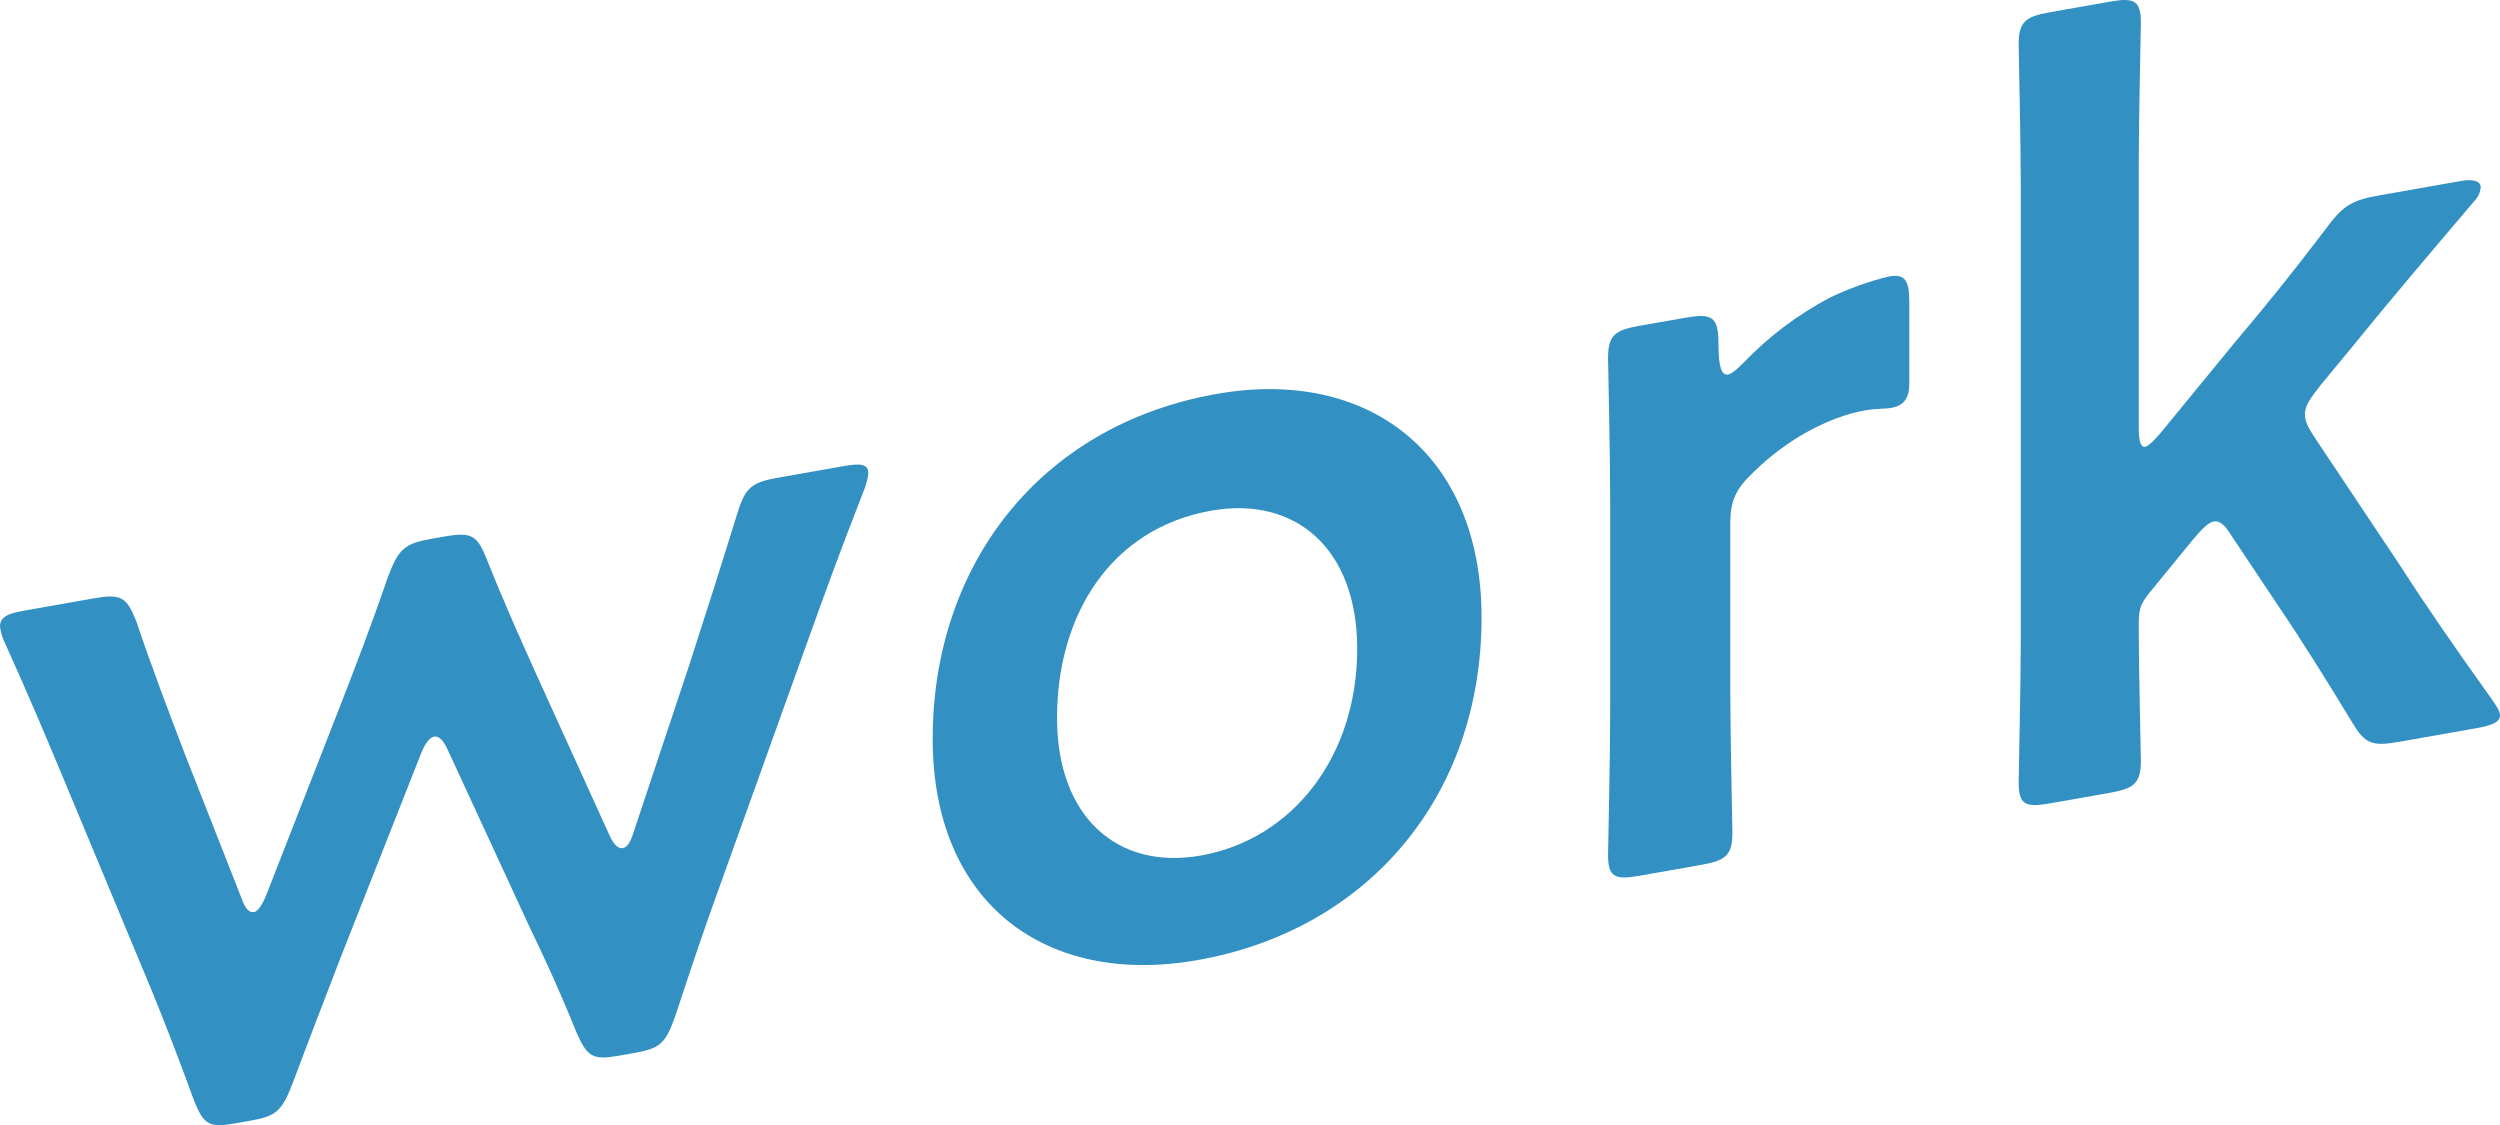
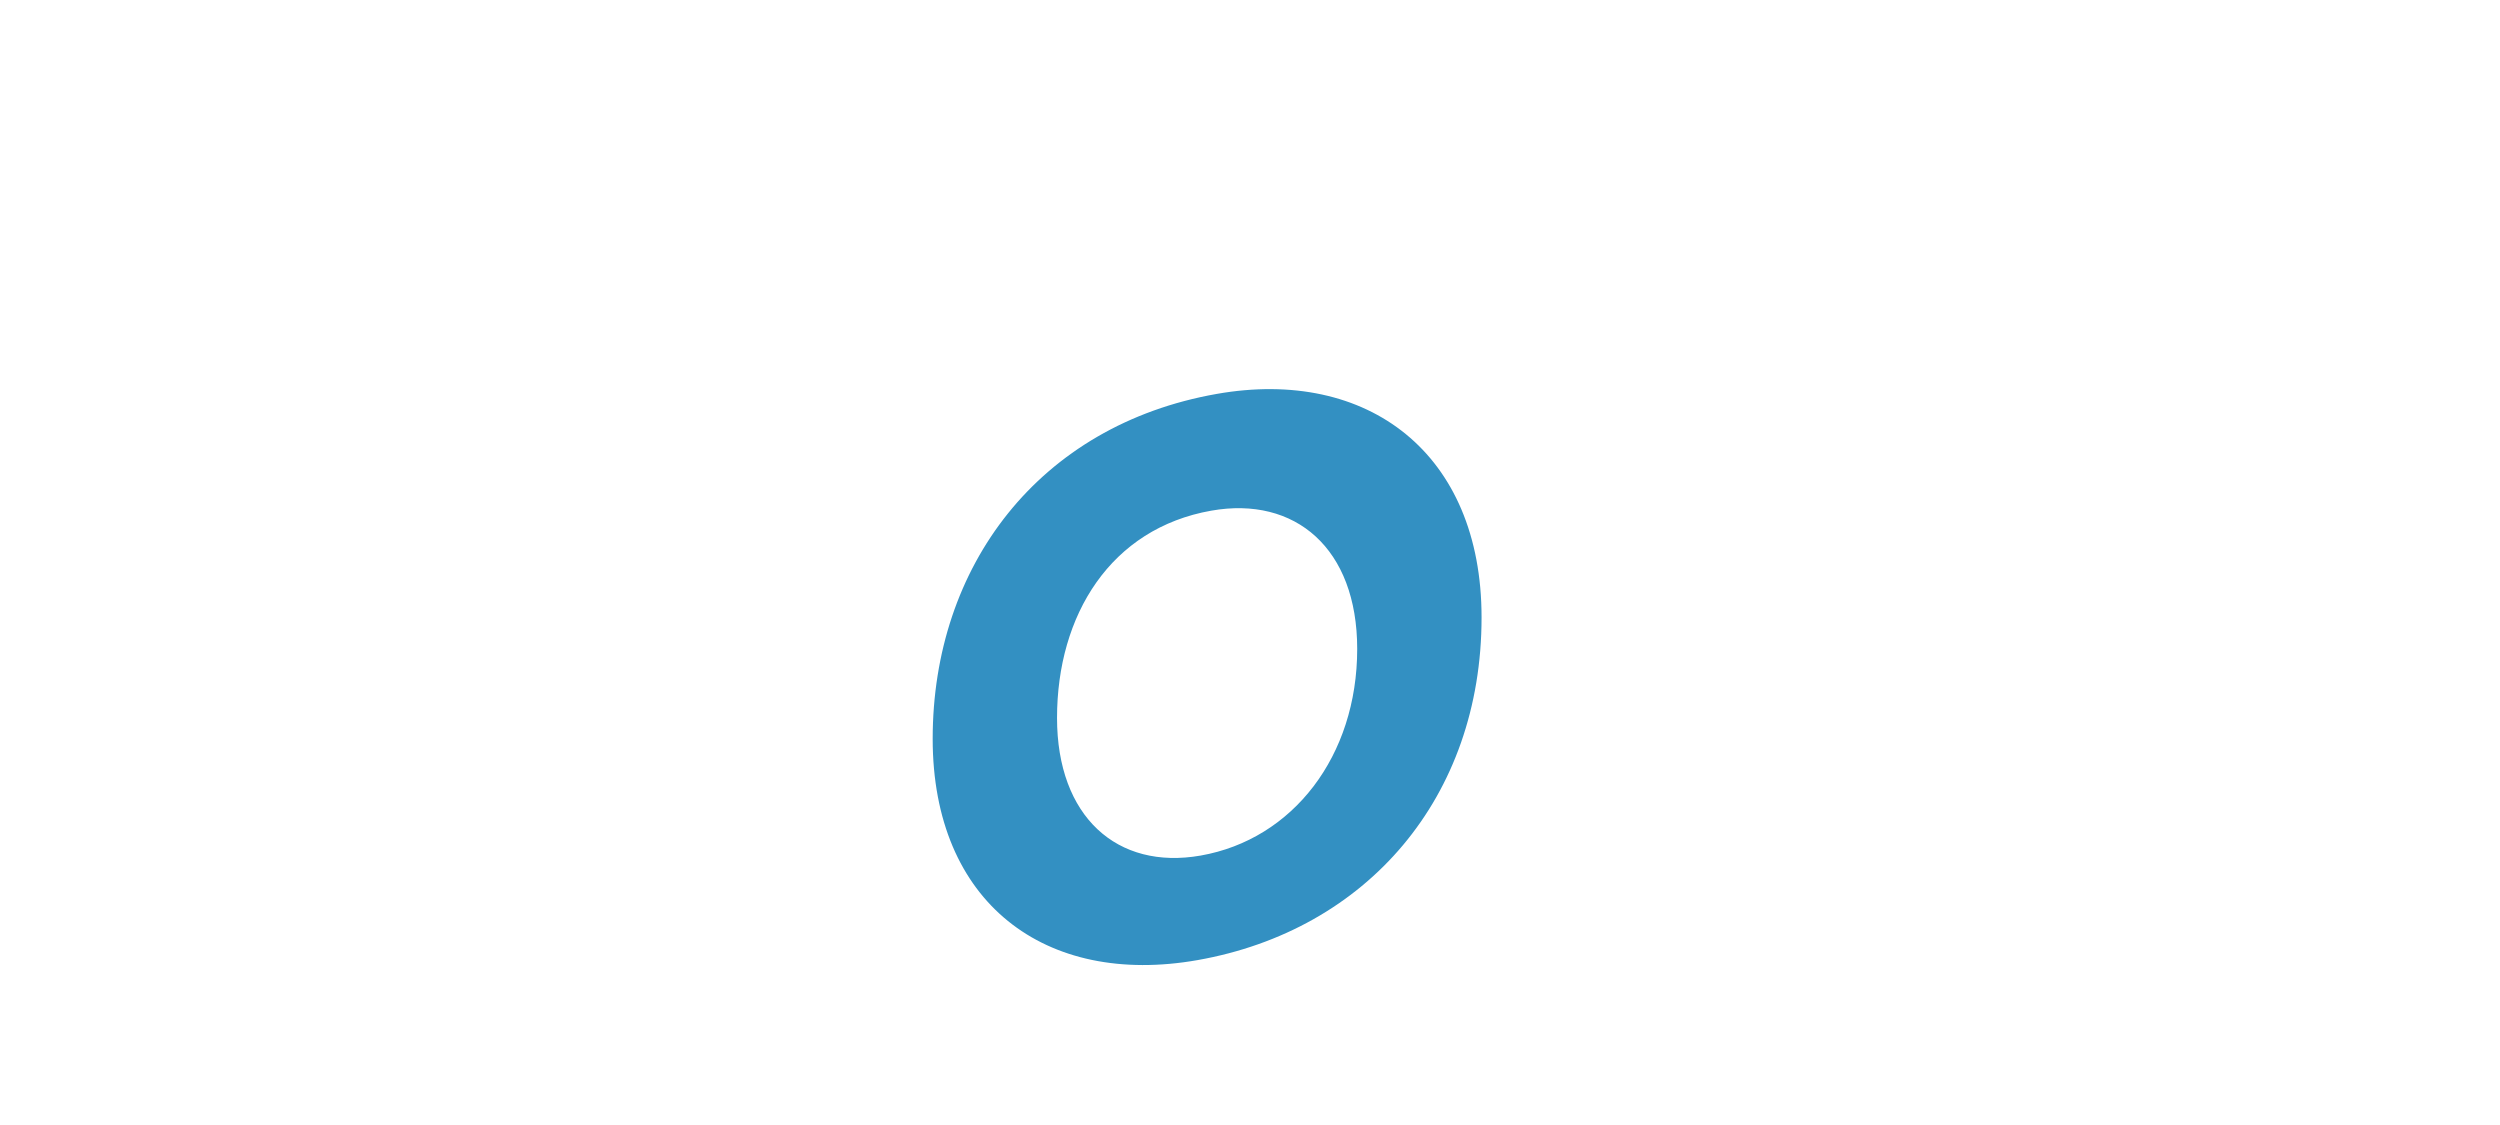
<svg xmlns="http://www.w3.org/2000/svg" id="_レイヤー_1" version="1.1" viewBox="0 0 466.4 209.911">
  <defs>
    <style>
      .st0 {
        fill: #3390c2;
      }
    </style>
  </defs>
  <g id="_グループ_472">
-     <path id="_パス_1157" class="st0" d="M63.6,178.498c-2.8,7.294-5.8,15.022-9,23.587-2,5.152-3,6.128-7.8,6.974l-3,.53c-4.8.846-5.8.222-7.6-4.26-2.8-7.707-5.4-14.448-8-20.789l-16.6-39.873c-3.2-7.635-6.4-15.271-10.6-24.53C.487,119.126.149,118.037,0,116.913c0-1.8,1.4-2.447,4.6-3.011l12.8-2.257c5.2-.917,6.2-.293,8,4.189,3.2,9.436,6,16.742,9,24.613l10.8,27.495c.6,1.7,1.4,2.354,2.2,2.213.6-.106,1.4-1.047,2.2-2.989l13.6-34.8c3-7.728,6-15.457,9.2-24.822,2-5.152,3-6.128,8.2-7.045l2.2-.388c5.2-.917,6.2-.293,8,4.189,3.2,8.036,6.2,14.707,9.2,21.378l13.8,30.366c.8,1.658,1.6,2.318,2.4,2.177s1.4-1.047,2-2.953l10.4-31.233c3-9.329,5.6-17.387,8.8-27.751,1.6-5.283,2.6-6.259,7.8-7.175l12.2-2.152c3.2-.564,4.6-.411,4.6,1.389-.164,1.233-.5,2.437-1,3.576-4.2,10.741-7.4,19.5-10.6,28.469l-16.4,45.691c-2.8,7.694-5.2,14.917-8,23.411-1.8,5.117-2.8,6.093-7.6,6.939l-3,.529c-4.8.846-5.8.223-7.8-4.224-3-7.471-5.8-13.578-9-20.213l-15.2-32.92c-.8-1.658-1.6-2.318-2.4-2.177s-1.6,1.083-2.4,3.024l-15,38.046v0Z" />
    <path id="_パス_1158" class="st0" d="M276.4,115.176c0,33.6-21.4,58.372-53,63.944-28.4,5.007-49.4-10.69-49.4-41.29,0-32.2,19.8-58.49,53-64.343,28.2-4.971,49.4,11.089,49.4,41.689ZM197.2,133.94c0,18.4,11.2,28.425,26.8,25.674,17.2-3.033,29.2-18.548,29.2-38.548,0-18.8-11.6-28.554-27.2-25.8-18.8,3.31-28.8,19.476-28.8,38.674v-0Z" />
-     <path id="_パス_1159" class="st0" d="M322.8,128.394c0,9,.4,25.53.4,26.93,0,4.2-1.2,5.211-5.8,6.022l-11.6,2.046c-4.6.811-5.8.223-5.8-3.978,0-1.4.4-18.07.4-27.07v-38.6c0-9-.4-25.529-.4-26.929,0-4.2,1.2-5.212,5.8-6.023l8.4-1.481c5.2-.917,6.4-.328,6.4,4.872,0,4.4.6,5.894,1.8,5.682.6-.106,1.6-.883,3-2.329,4.66-4.833,10.061-8.89,16-12.02,3.52-1.691,7.207-3.011,11-3.94,3-.529,3.8.73,3.8,4.73v15.2c0,3-1.2,4.212-3.4,4.6-1,.176-2.8.094-4.8.446-6.8,1.2-14.6,5.374-20.8,11.468-3.4,3.2-4.4,5.375-4.4,9.775v30.599Z" />
-     <path id="_パス_1160" class="st0" d="M400.8,110.841c-1.6,2.082-1.8,2.918-1.8,6.117,0,8,.4,23.53.4,24.93,0,4.2-1.2,5.211-5.8,6.022l-11.2,1.975c-4.6.811-5.8.223-5.8-3.977,0-1.4.4-18.07.4-27.07V35.239c0-9-.4-25.529-.4-26.929,0-4.2,1.2-5.211,5.8-6.022l11.2-1.976c4.6-.811,5.8-.222,5.8,3.978,0,1.4-.4,18.07-.4,27.07v48.4c0,2.6.4,3.73,1.2,3.589.6-.106,1.6-1.082,3-2.729l14-17.069c5.6-6.587,11-13.339,16.6-20.726,3.2-4.365,4.8-5.446,10-6.363l15.4-2.715c2.4-.424,3.6.165,3.6,1.165-.08.984-.505,1.909-1.2,2.611-8.4,9.881-15.8,18.586-22.8,27.22l-5.8,7.023c-2,2.552-3,3.928-3,5.528,0,1.2.6,2.494,1.8,4.283l16,23.978c4.6,7.189,10.4,15.567,17,24.8,1,1.424,1.6,2.318,1.6,3.118,0,1.2-1.4,1.847-4.4,2.376l-14.4,2.539c-5.2.917-6.4.329-8.8-3.648-4.6-7.589-9.2-14.977-13.8-21.766l-8.6-12.884c-1.2-1.988-2.2-3.012-3.4-2.8-1,.177-2.2,1.388-3.8,3.27,0,0-8.4,10.281-8.4,10.281Z" />
  </g>
</svg>